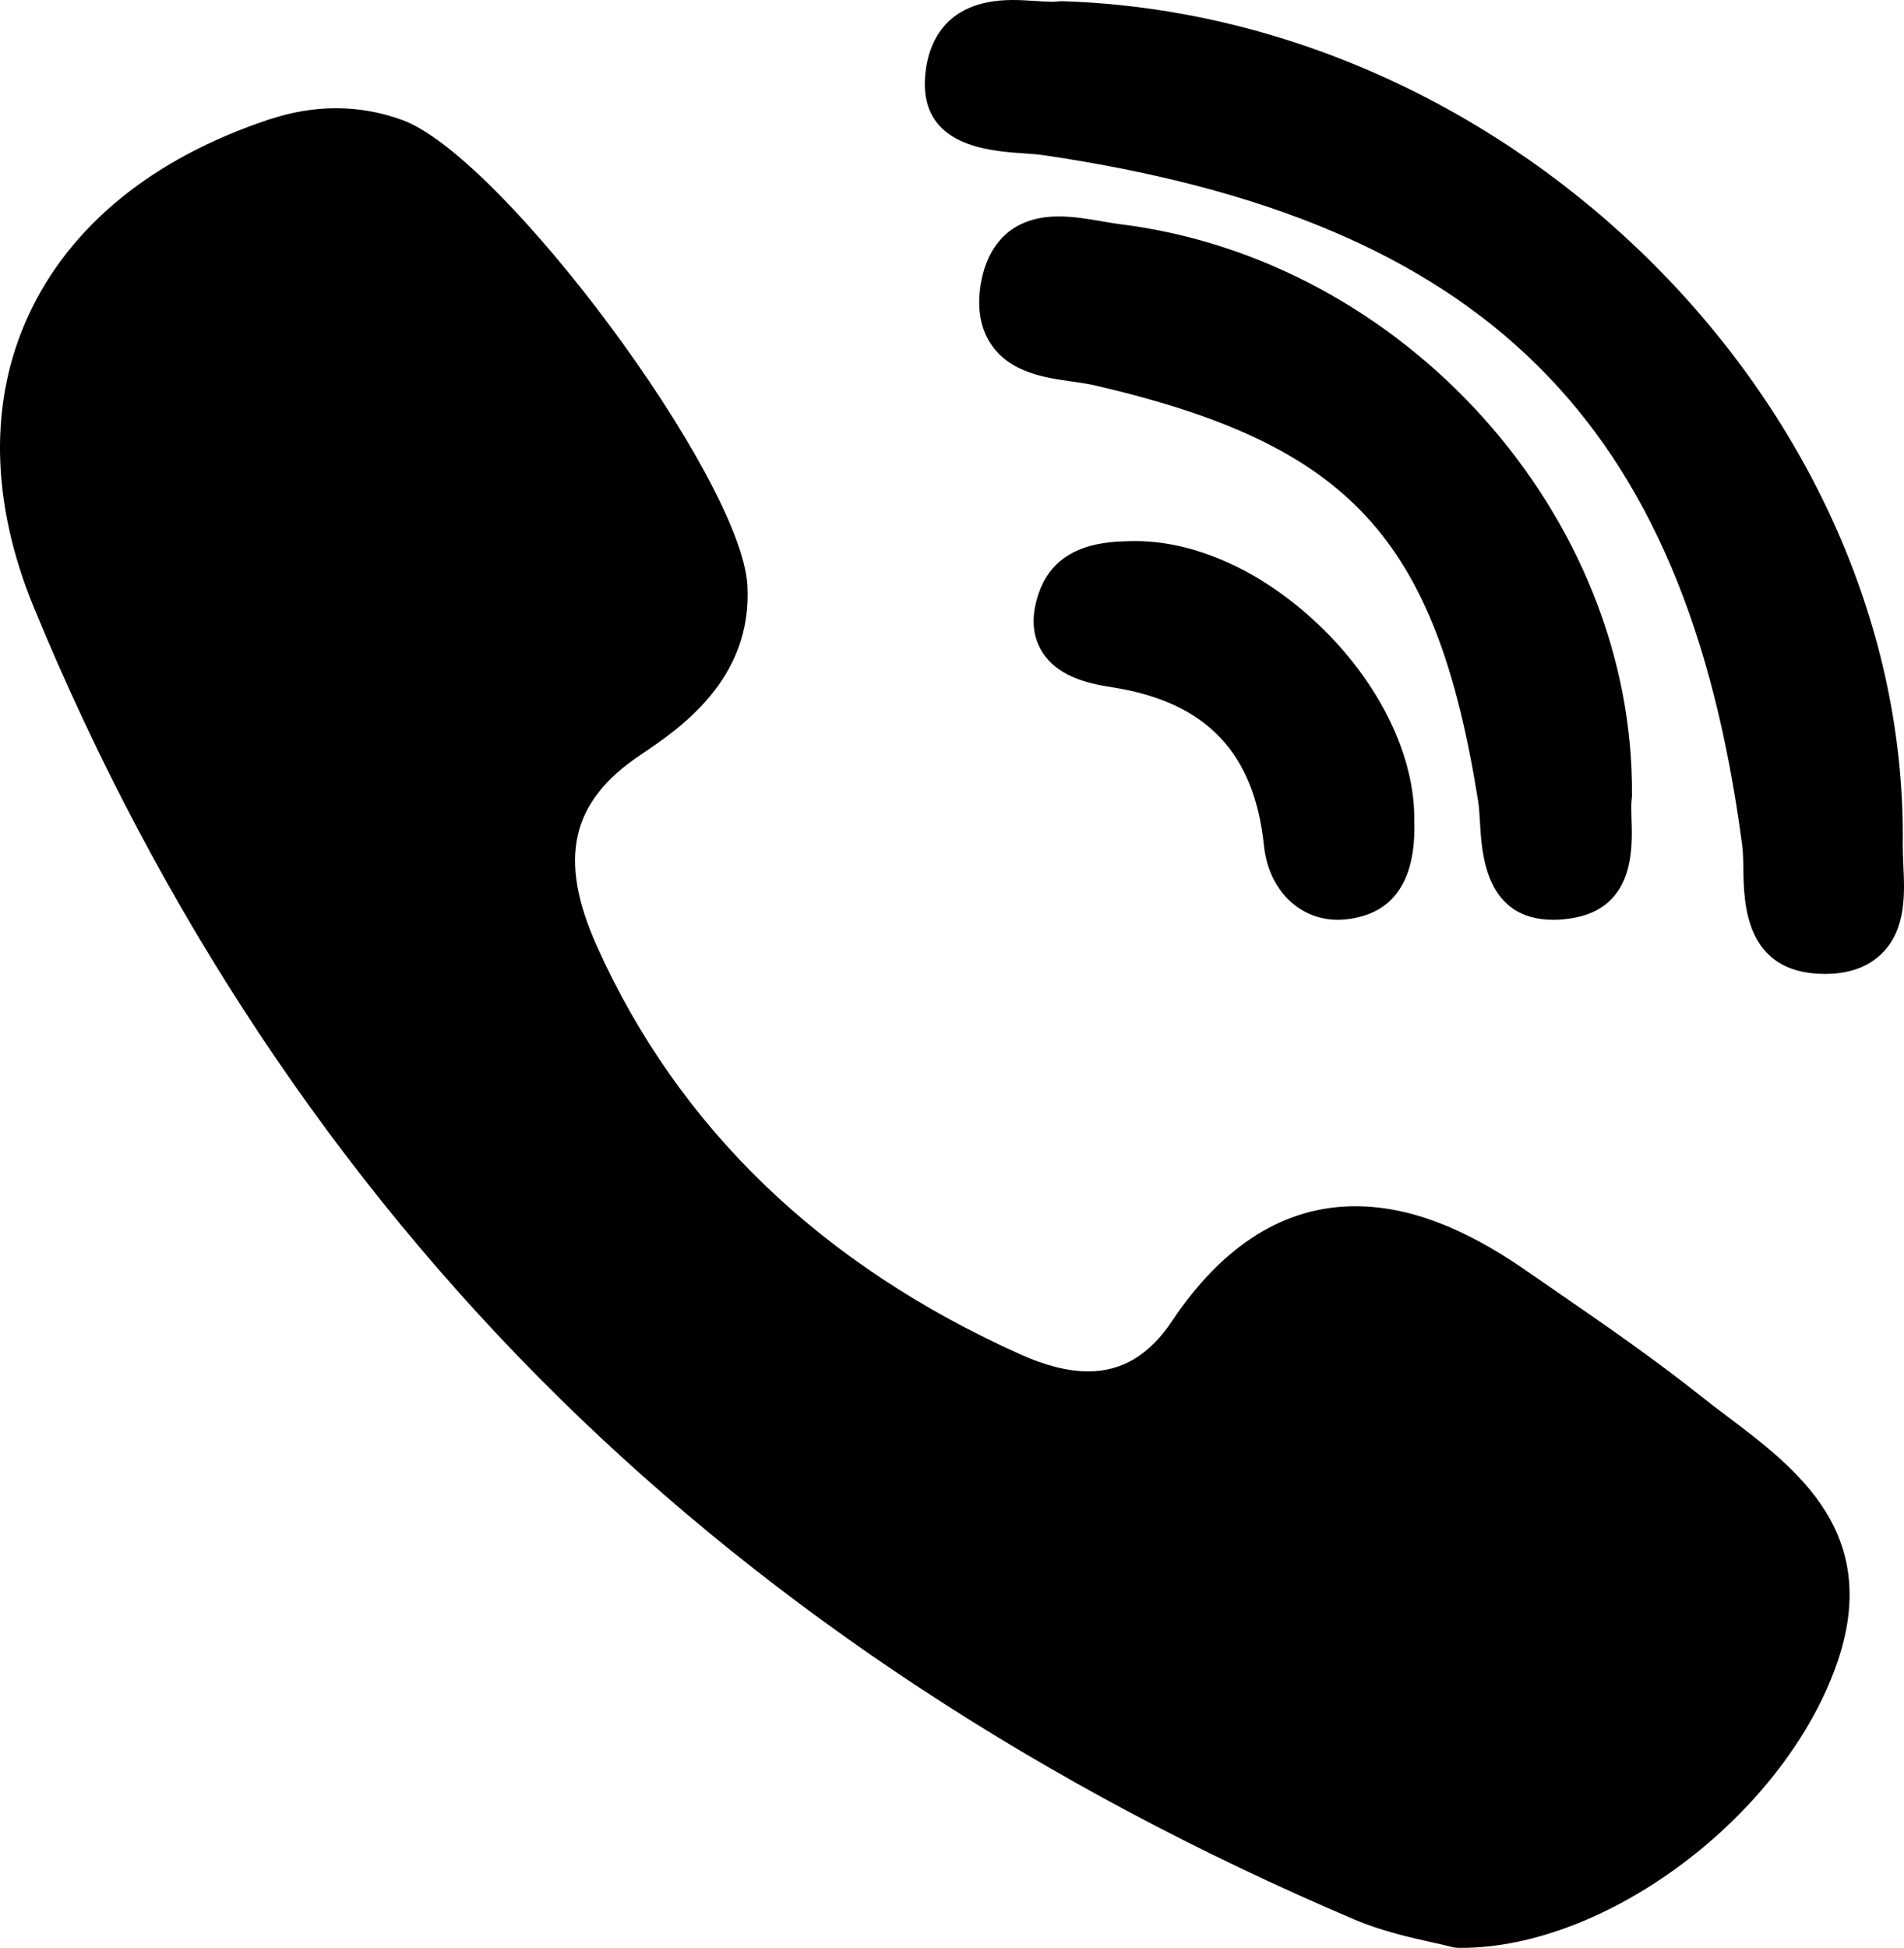
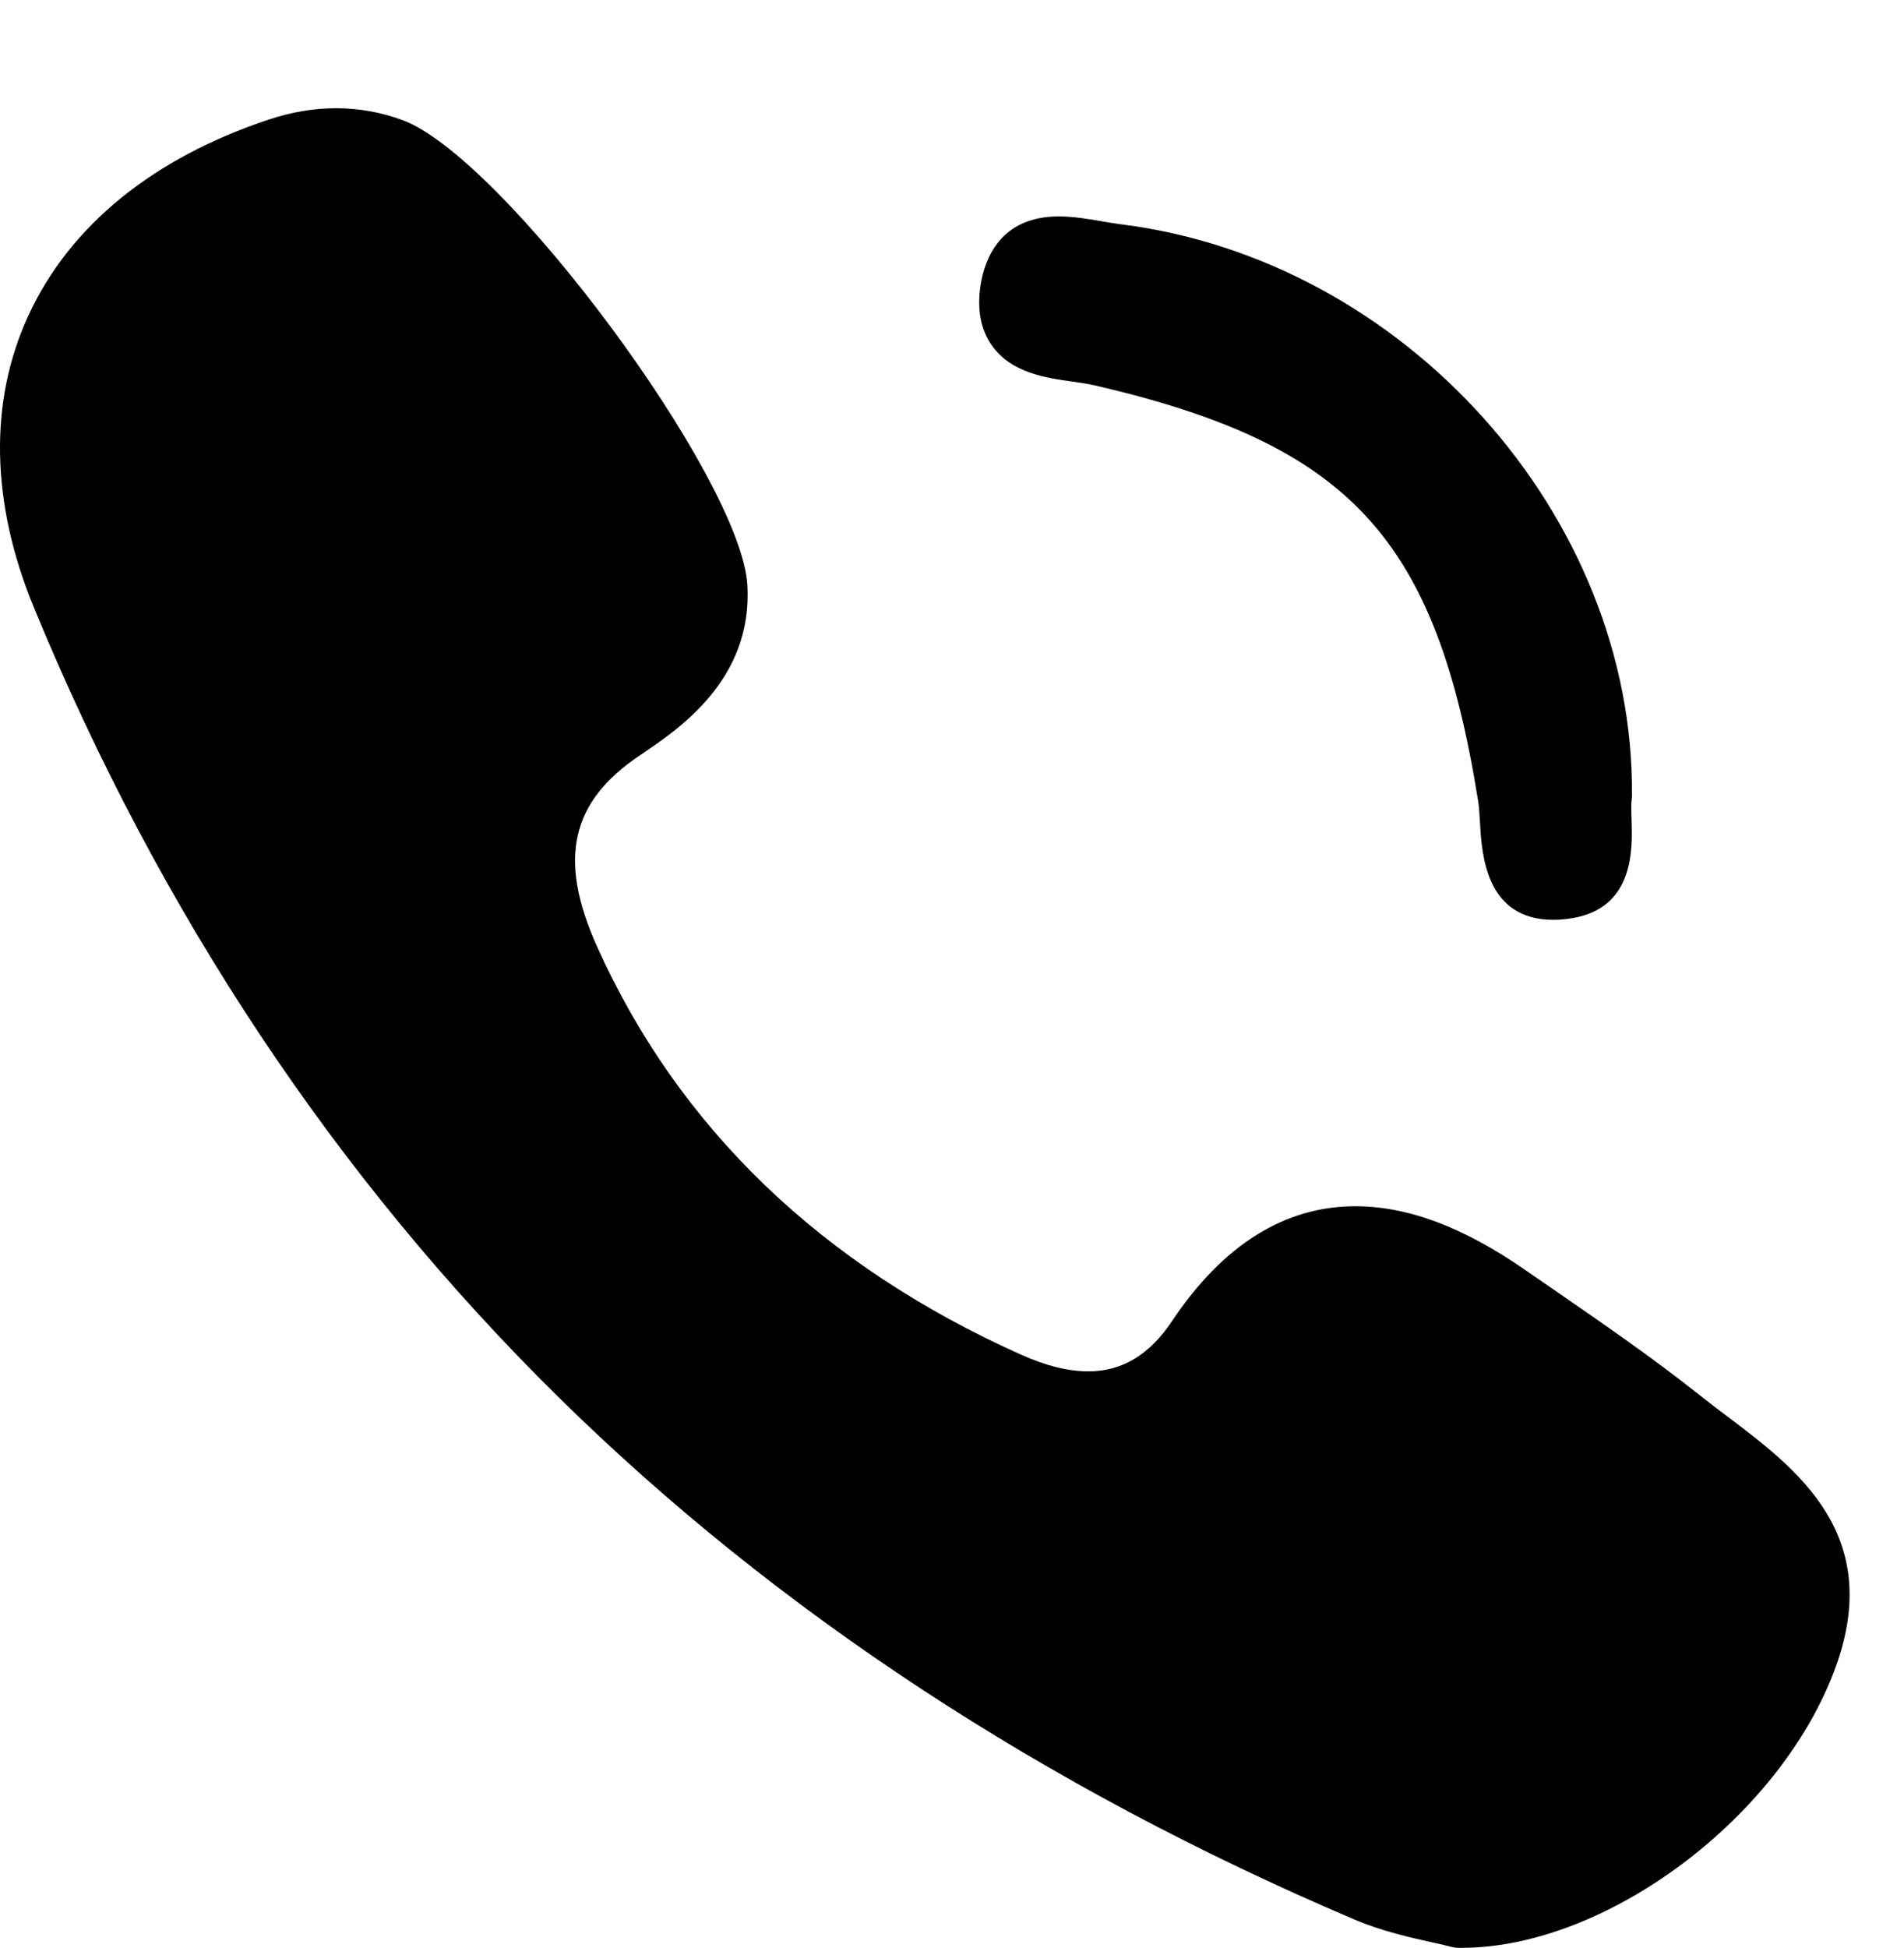
<svg xmlns="http://www.w3.org/2000/svg" width="44px" height="45px" viewBox="0 0 44 45" version="1.1">
  <g id="Page-1" stroke="none" stroke-width="1" fill="none" fill-rule="evenodd">
    <g id="Contacts" transform="translate(-174, -559)" fill="#000000" fill-rule="nonzero">
      <g id="Group-34" transform="translate(100, 559)">
        <g id="Group-16" transform="translate(74, 0)">
          <path d="M37.714,18.373 C37.767,11.917 32.463,5.998 25.891,5.18 C25.76,5.164 25.618,5.139 25.467,5.113 C25.142,5.057 24.805,5 24.466,5 C23.119,5 22.759,5.981 22.664,6.566 C22.572,7.135 22.66,7.613 22.925,7.986 C23.371,8.615 24.156,8.727 24.786,8.816 C24.971,8.843 25.145,8.867 25.291,8.901 C31.196,10.269 33.184,12.42 34.156,18.49 C34.18,18.638 34.191,18.821 34.202,19.015 C34.244,19.74 34.333,21.25 35.898,21.25 L35.898,21.25 C36.028,21.25 36.169,21.238 36.314,21.215 C37.772,20.986 37.726,19.606 37.704,18.943 C37.698,18.756 37.692,18.579 37.708,18.462 C37.712,18.432 37.714,18.403 37.714,18.373 Z" id="XMLID_8_" />
-           <path d="M23.62,3.54 C23.804,3.553 23.977,3.565 24.122,3.586 C34.288,5.084 38.964,9.7 40.259,19.518 C40.281,19.685 40.285,19.888 40.288,20.104 C40.301,20.871 40.328,22.466 42.116,22.499 L42.172,22.5 C42.733,22.5 43.179,22.338 43.498,22.018 C44.055,21.46 44.016,20.631 43.984,19.965 C43.977,19.801 43.97,19.647 43.971,19.513 C44.101,9.472 35.03,0.366 24.561,0.028 C24.517,0.026 24.476,0.029 24.434,0.034 C24.413,0.037 24.375,0.041 24.31,0.041 C24.205,0.041 24.077,0.032 23.941,0.023 C23.776,0.012 23.589,0 23.4,0 C21.733,0 21.416,1.136 21.375,1.812 C21.282,3.377 22.861,3.487 23.62,3.54 Z" id="XMLID_9_" />
          <path d="M39.934,32.735 C39.722,32.576 39.504,32.411 39.299,32.248 C38.215,31.385 37.061,30.59 35.945,29.821 C35.713,29.662 35.481,29.502 35.251,29.342 C33.821,28.35 32.536,27.867 31.322,27.867 C29.686,27.867 28.26,28.761 27.083,30.522 C26.562,31.302 25.929,31.682 25.15,31.682 C24.689,31.682 24.165,31.552 23.593,31.295 C18.979,29.227 15.684,26.057 13.799,21.871 C12.889,19.848 13.184,18.526 14.787,17.45 C15.697,16.839 17.392,15.702 17.272,13.525 C17.136,11.053 11.617,3.615 9.292,2.771 C8.307,2.413 7.273,2.41 6.212,2.762 C3.539,3.65 1.62,5.21 0.664,7.273 C-0.261,9.265 -0.219,11.605 0.785,14.039 C3.685,21.077 7.763,27.213 12.905,32.276 C17.939,37.232 24.126,41.292 31.294,44.343 C31.94,44.618 32.618,44.767 33.112,44.877 C33.281,44.914 33.427,44.946 33.533,44.975 C33.591,44.991 33.651,44.999 33.711,45 L33.768,45 C33.768,45 33.768,45 33.768,45 C37.14,45 41.188,41.955 42.431,38.484 C43.52,35.445 41.531,33.942 39.934,32.735 Z" id="XMLID_10_" />
-           <path d="M26.133,12.501 C25.577,12.515 24.419,12.542 24.013,13.681 C23.823,14.214 23.846,14.676 24.081,15.055 C24.425,15.611 25.086,15.782 25.687,15.875 C27.866,16.213 28.985,17.377 29.209,19.538 C29.313,20.546 30.015,21.25 30.917,21.25 L30.917,21.25 C30.984,21.25 31.052,21.246 31.12,21.238 C32.204,21.114 32.73,20.344 32.683,18.95 C32.7,17.496 31.912,15.844 30.572,14.529 C29.228,13.21 27.607,12.467 26.133,12.501 Z" id="XMLID_11_" />
        </g>
      </g>
    </g>
  </g>
</svg>